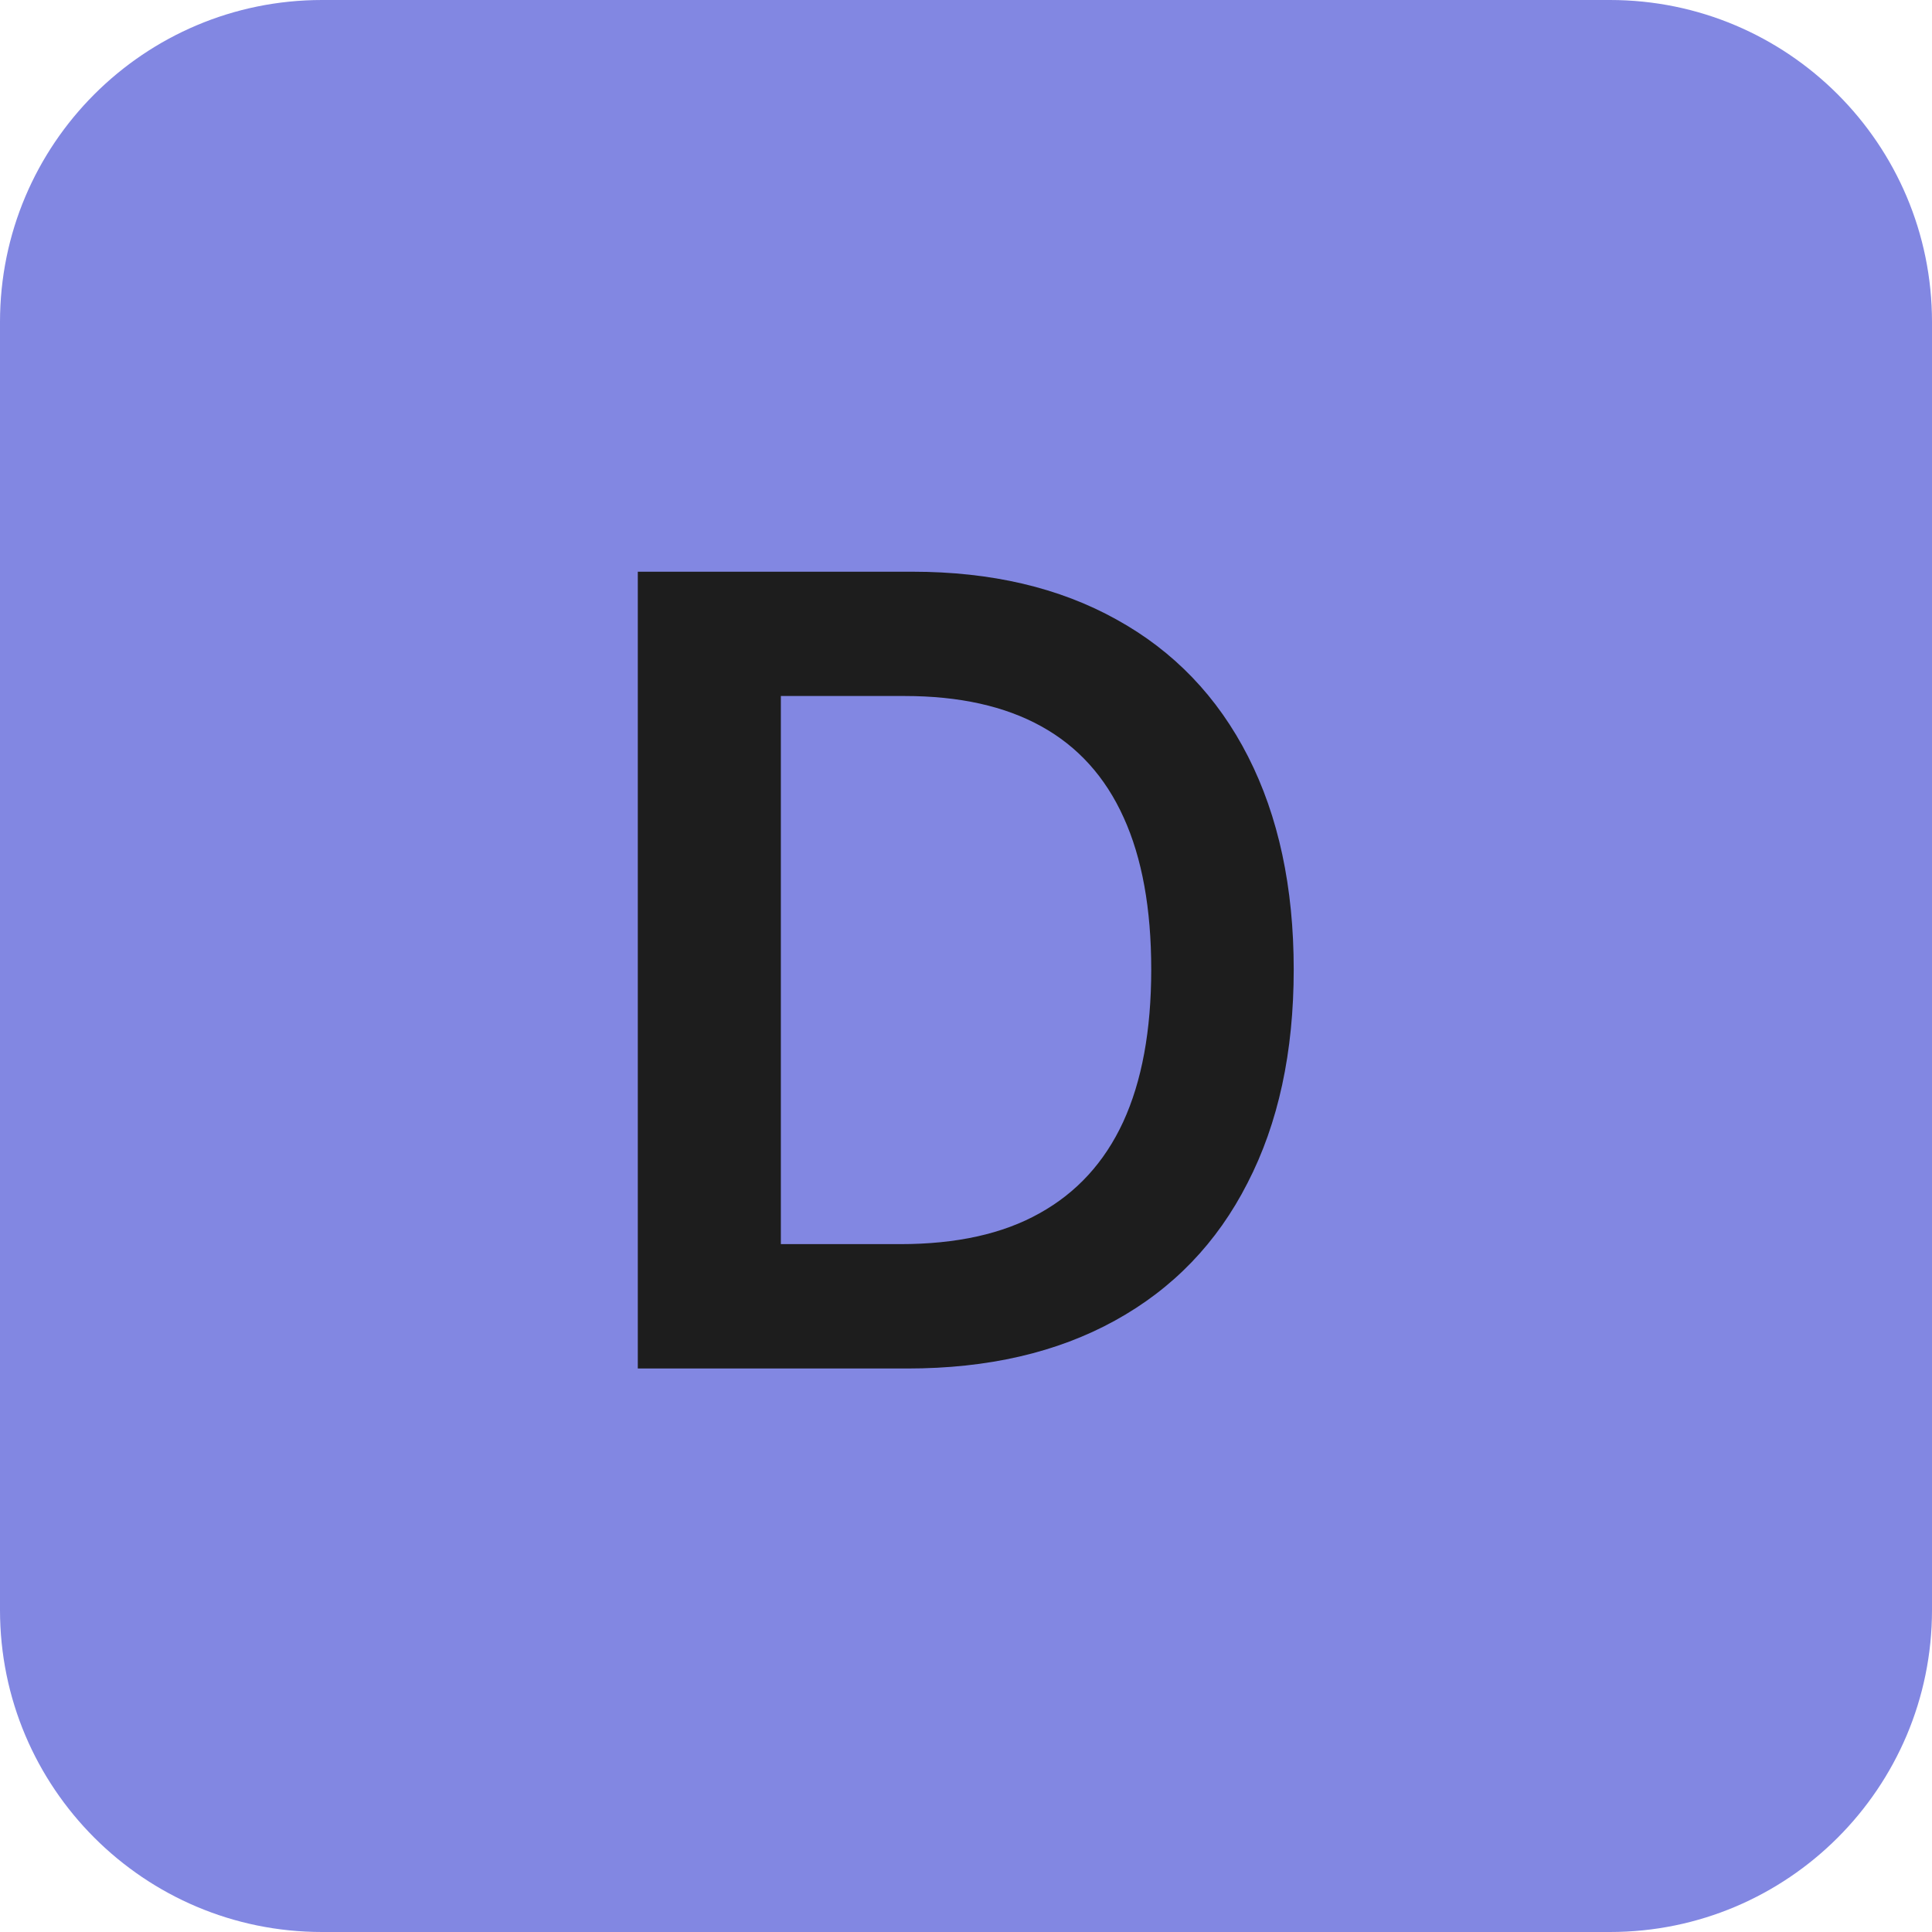
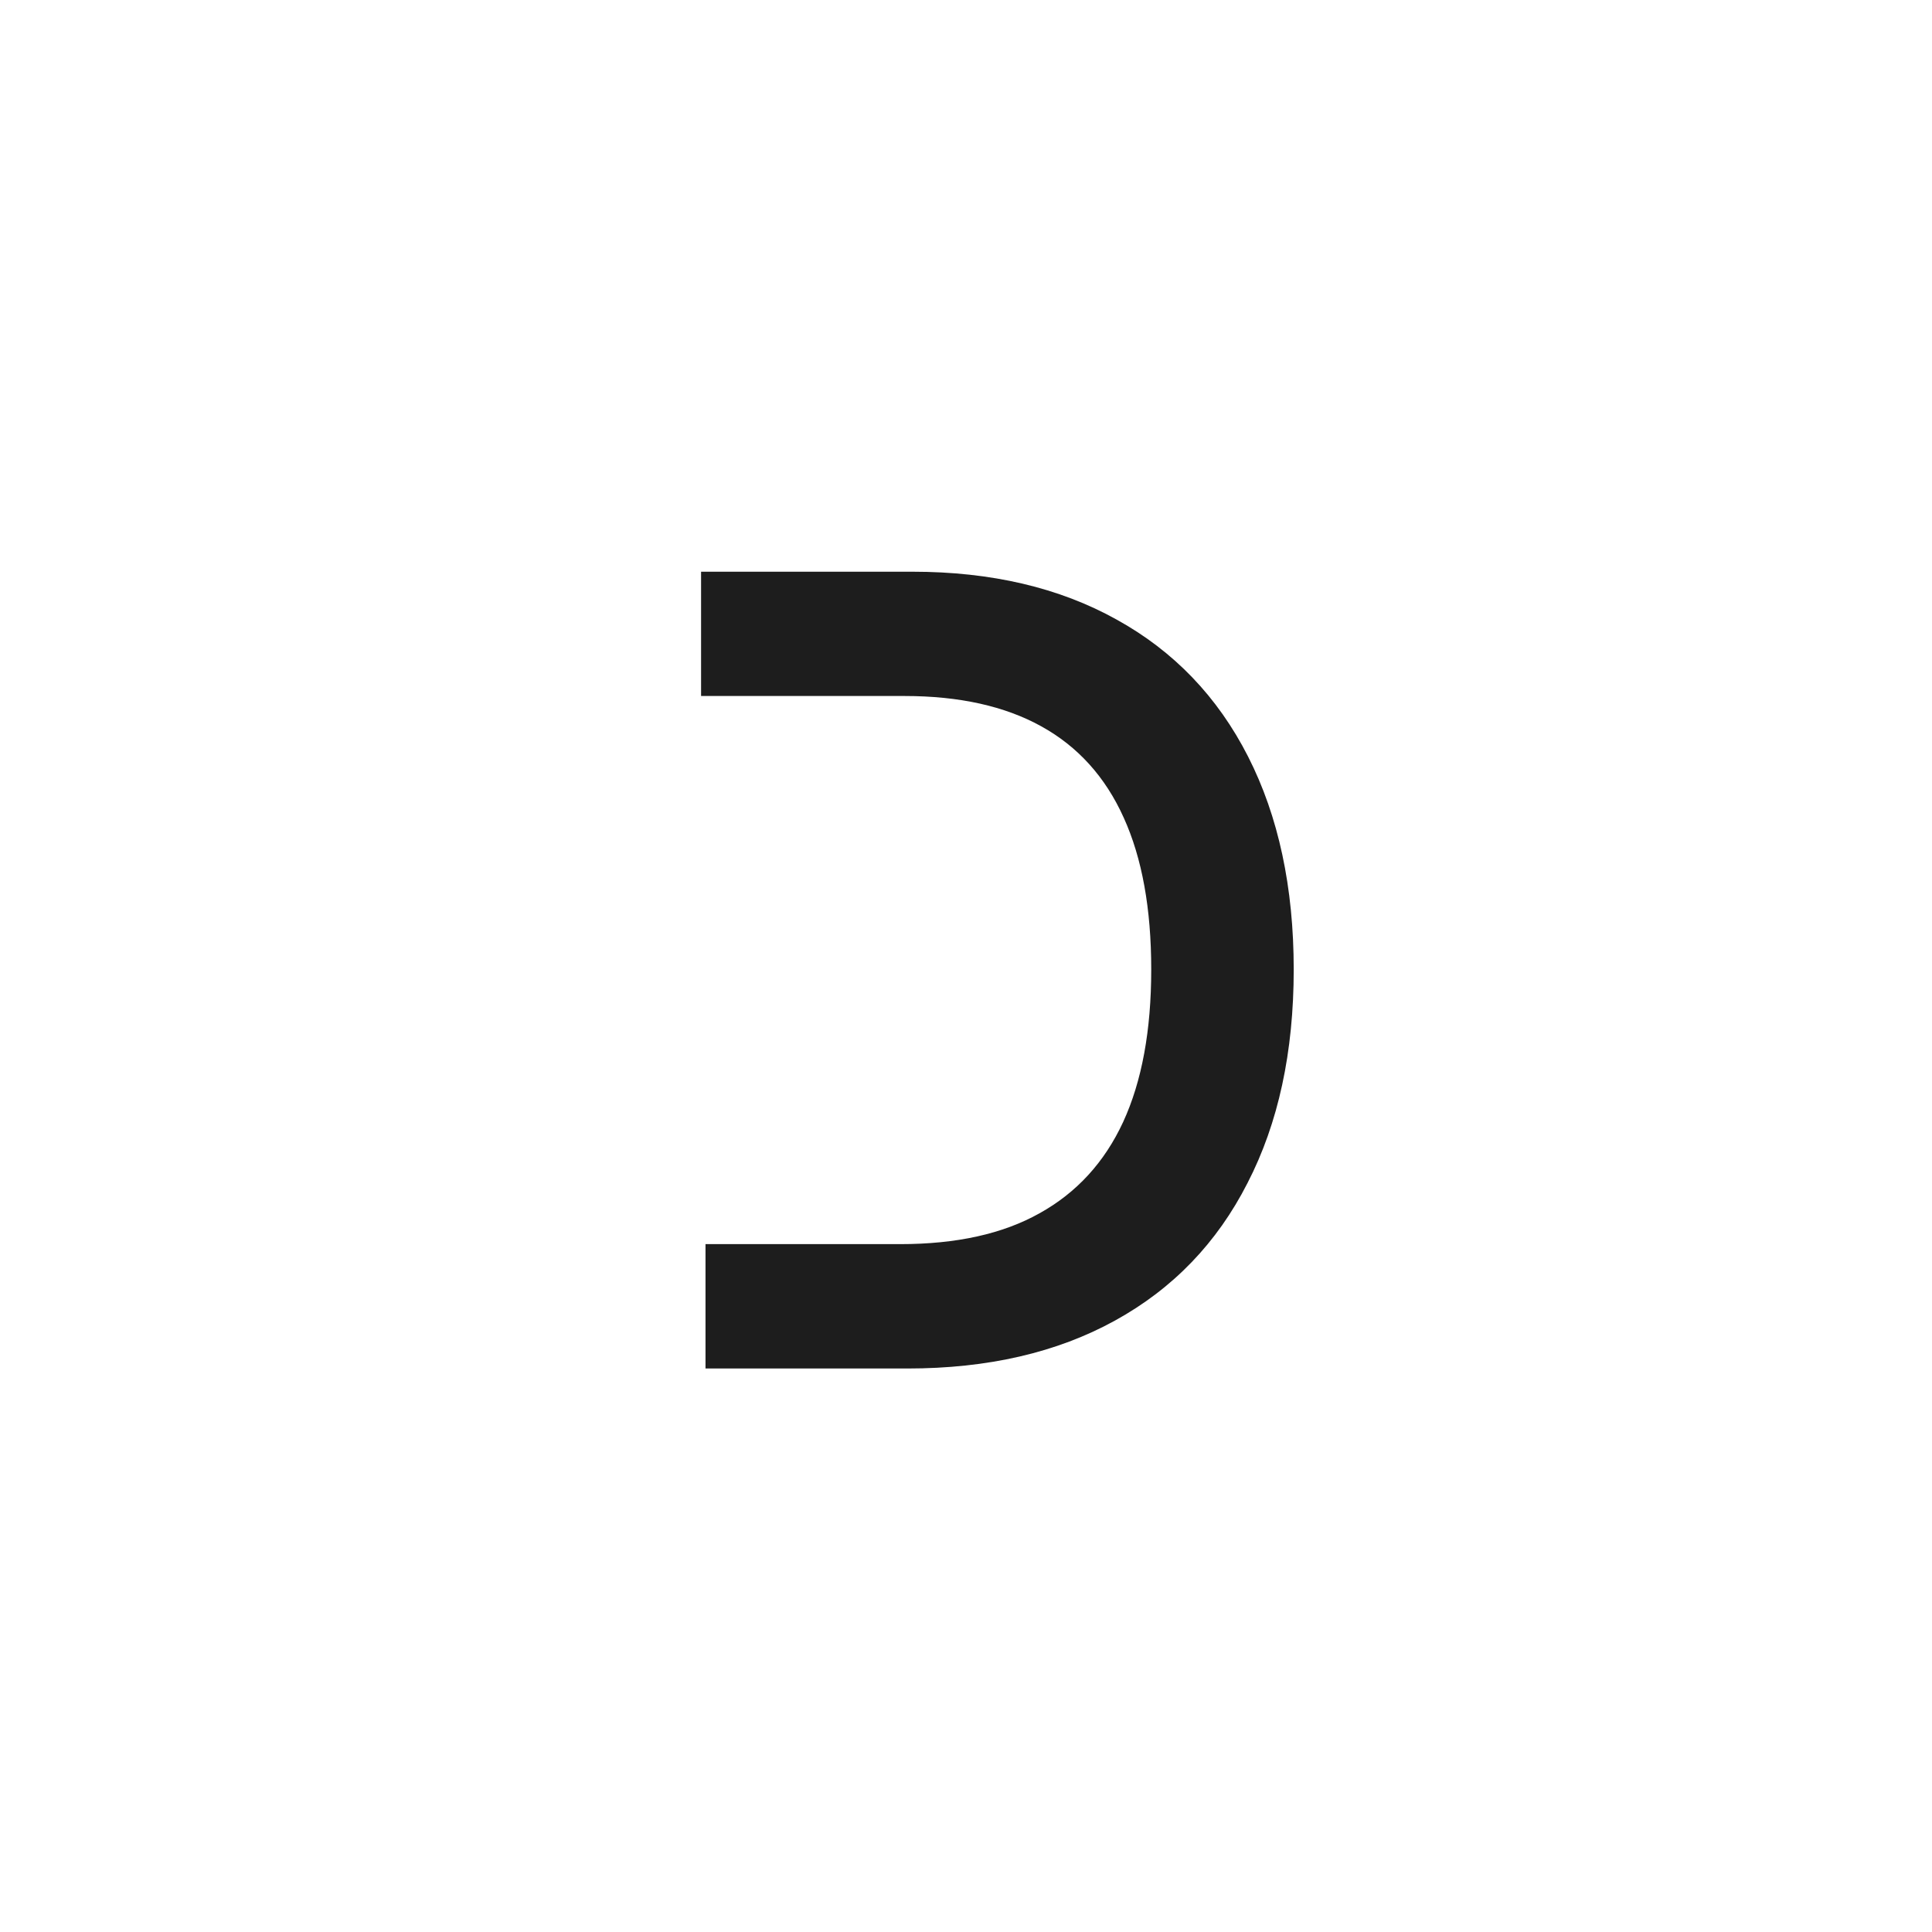
<svg xmlns="http://www.w3.org/2000/svg" width="24" height="24" viewBox="0 0 24 24" fill="none">
-   <path d="M0 4C0 1.791 1.791 0 4 0H20C22.209 0 24 1.791 24 4V20C24 22.209 22.209 24 20 24H4C1.791 24 0 22.209 0 20V4Z" fill="#8287E2" />
-   <path d="M8.764 17V15.455H11.184C11.881 15.455 12.457 15.328 12.913 15.072C13.373 14.817 13.72 14.439 13.952 13.938C14.185 13.432 14.301 12.8 14.301 12.044C14.301 11.287 14.187 10.659 13.959 10.157C13.731 9.651 13.389 9.273 12.934 9.022C12.482 8.772 11.917 8.646 11.238 8.646H8.709V7.102H11.334C12.314 7.102 13.159 7.3 13.87 7.696C14.581 8.088 15.126 8.656 15.504 9.398C15.882 10.141 16.071 11.023 16.071 12.044C16.071 13.069 15.88 13.954 15.497 14.696C15.119 15.439 14.57 16.009 13.85 16.405C13.13 16.802 12.271 17 11.273 17H8.764ZM9.7 17H7.923V7.102H9.7V17Z" fill="#1D1D1D" />
+   <path d="M8.764 17V15.455H11.184C11.881 15.455 12.457 15.328 12.913 15.072C13.373 14.817 13.72 14.439 13.952 13.938C14.185 13.432 14.301 12.8 14.301 12.044C14.301 11.287 14.187 10.659 13.959 10.157C13.731 9.651 13.389 9.273 12.934 9.022C12.482 8.772 11.917 8.646 11.238 8.646H8.709V7.102H11.334C12.314 7.102 13.159 7.3 13.87 7.696C14.581 8.088 15.126 8.656 15.504 9.398C15.882 10.141 16.071 11.023 16.071 12.044C16.071 13.069 15.88 13.954 15.497 14.696C15.119 15.439 14.57 16.009 13.85 16.405C13.13 16.802 12.271 17 11.273 17H8.764ZM9.7 17H7.923H9.7V17Z" fill="#1D1D1D" />
</svg>